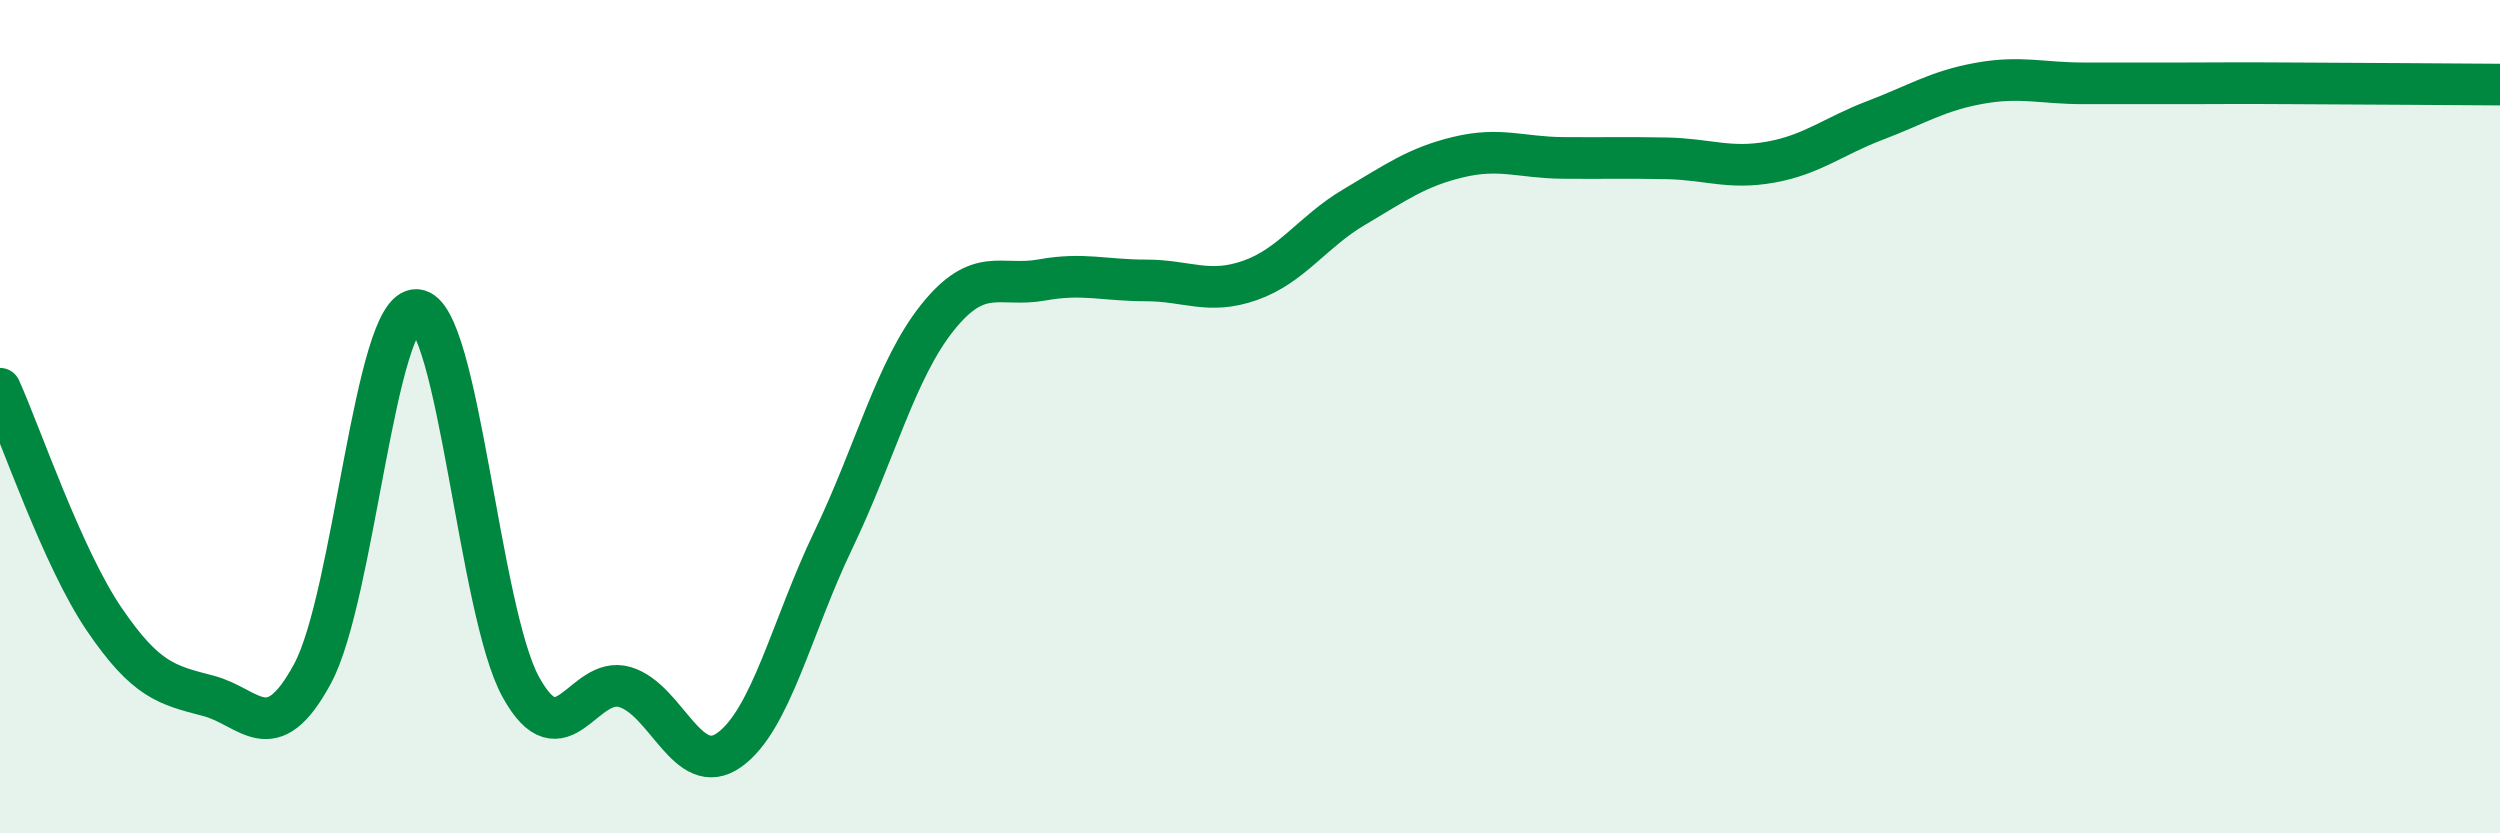
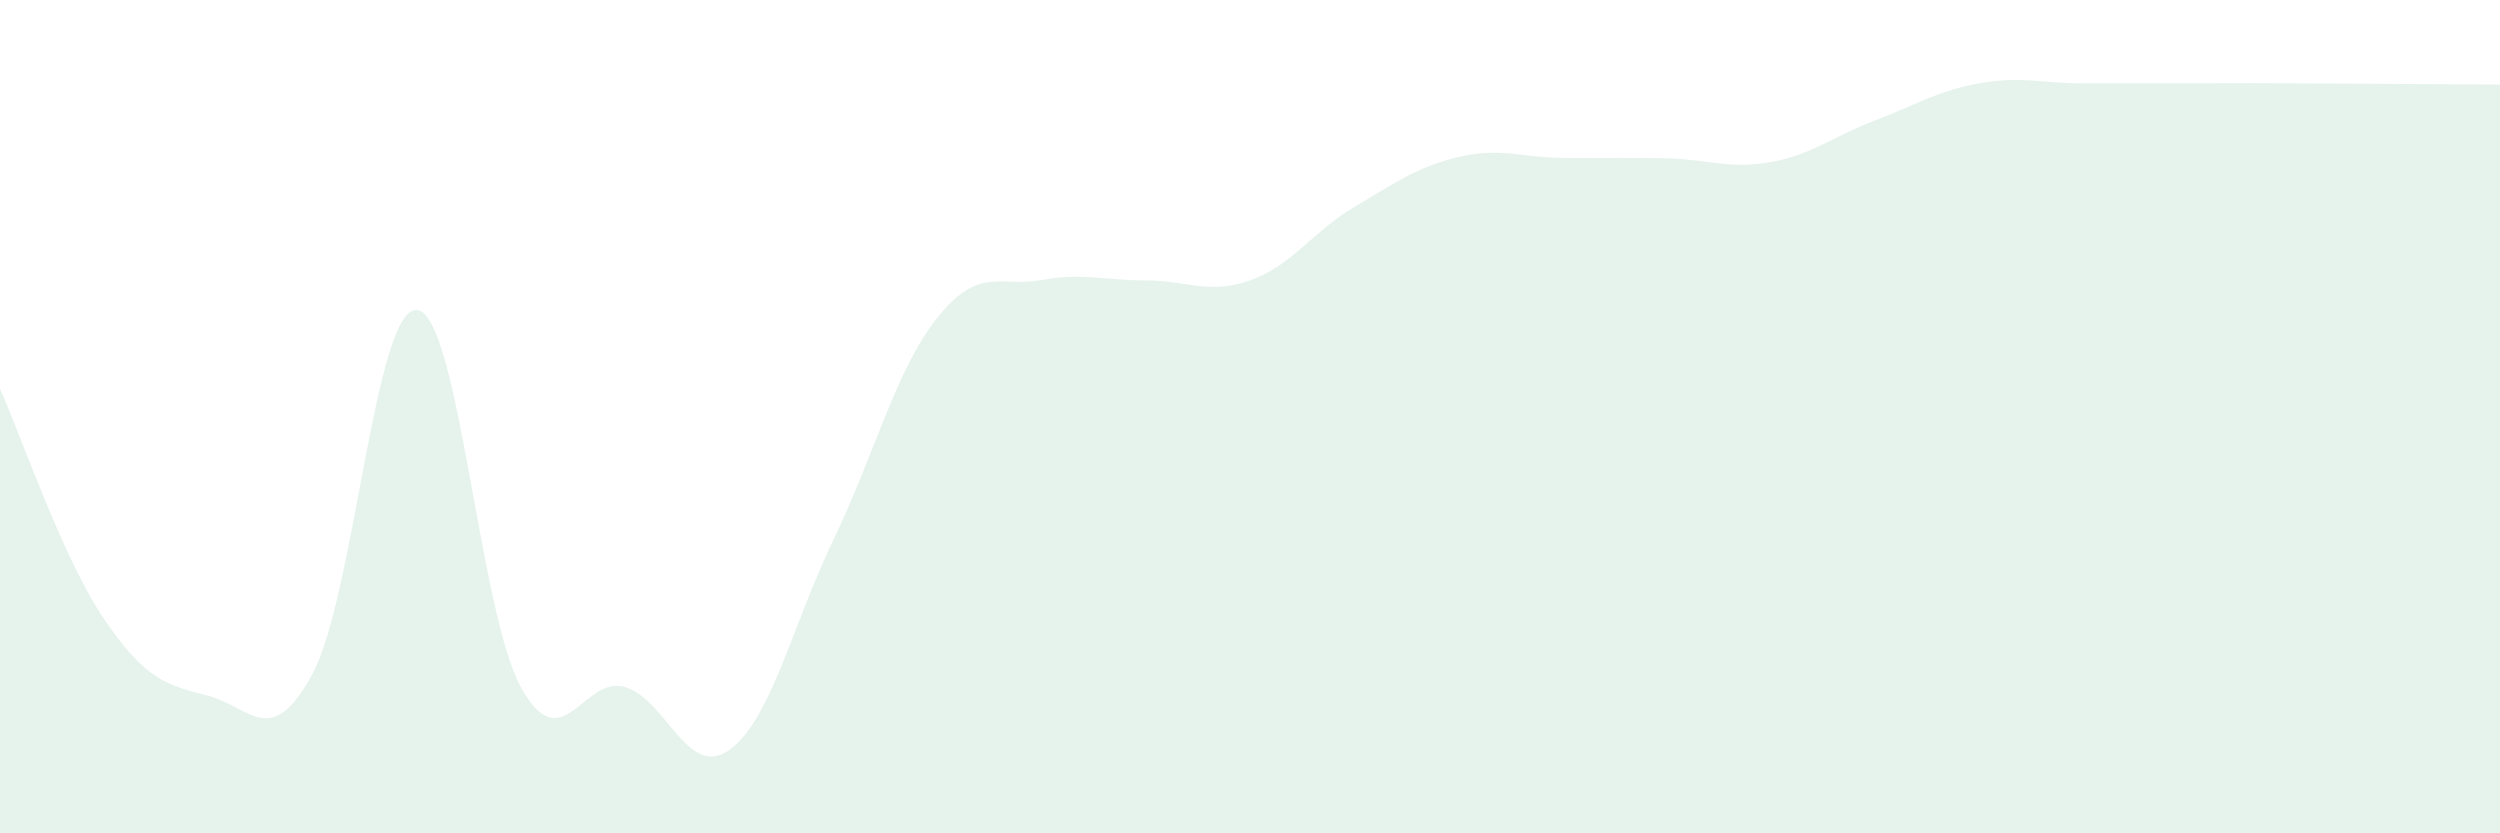
<svg xmlns="http://www.w3.org/2000/svg" width="60" height="20" viewBox="0 0 60 20">
  <path d="M 0,9.33 C 0.5,10.44 1.5,13.39 2.5,14.86 C 3.5,16.33 4,16.44 5,16.7 C 6,16.96 6.5,18.02 7.5,16.17 C 8.5,14.32 9,7.38 10,7.44 C 11,7.5 11.5,14.68 12.5,16.49 C 13.5,18.3 14,16.19 15,16.49 C 16,16.79 16.5,18.71 17.5,18 C 18.5,17.29 19,15.04 20,12.96 C 21,10.88 21.5,8.87 22.5,7.62 C 23.5,6.37 24,6.9 25,6.72 C 26,6.54 26.5,6.73 27.5,6.73 C 28.5,6.73 29,7.08 30,6.73 C 31,6.38 31.5,5.56 32.5,4.97 C 33.5,4.38 34,4.01 35,3.77 C 36,3.53 36.5,3.78 37.5,3.79 C 38.5,3.8 39,3.78 40,3.8 C 41,3.82 41.5,4.07 42.5,3.89 C 43.5,3.71 44,3.27 45,2.89 C 46,2.51 46.5,2.18 47.5,2 C 48.5,1.82 49,2 50,2 C 51,2 51.5,2 52.5,2 C 53.5,2 53.5,1.99 55,2 C 56.5,2.01 59,2.02 60,2.03L60 20L0 20Z" fill="#008740" opacity="0.1" stroke-linecap="round" stroke-linejoin="round" />
-   <path d="M 0,9.33 C 0.5,10.44 1.5,13.39 2.5,14.86 C 3.5,16.33 4,16.44 5,16.7 C 6,16.96 6.5,18.02 7.5,16.17 C 8.5,14.32 9,7.38 10,7.44 C 11,7.5 11.5,14.68 12.5,16.49 C 13.5,18.3 14,16.19 15,16.49 C 16,16.79 16.5,18.71 17.5,18 C 18.5,17.29 19,15.04 20,12.96 C 21,10.88 21.5,8.87 22.5,7.62 C 23.5,6.37 24,6.9 25,6.72 C 26,6.54 26.5,6.73 27.5,6.73 C 28.5,6.73 29,7.08 30,6.73 C 31,6.38 31.5,5.56 32.5,4.97 C 33.5,4.38 34,4.01 35,3.77 C 36,3.53 36.5,3.78 37.5,3.79 C 38.5,3.8 39,3.78 40,3.8 C 41,3.82 41.5,4.07 42.5,3.89 C 43.5,3.71 44,3.27 45,2.89 C 46,2.51 46.5,2.18 47.5,2 C 48.5,1.82 49,2 50,2 C 51,2 51.5,2 52.5,2 C 53.5,2 53.5,1.99 55,2 C 56.5,2.01 59,2.02 60,2.03" stroke="#008740" stroke-width="1" fill="none" stroke-linecap="round" stroke-linejoin="round" />
</svg>